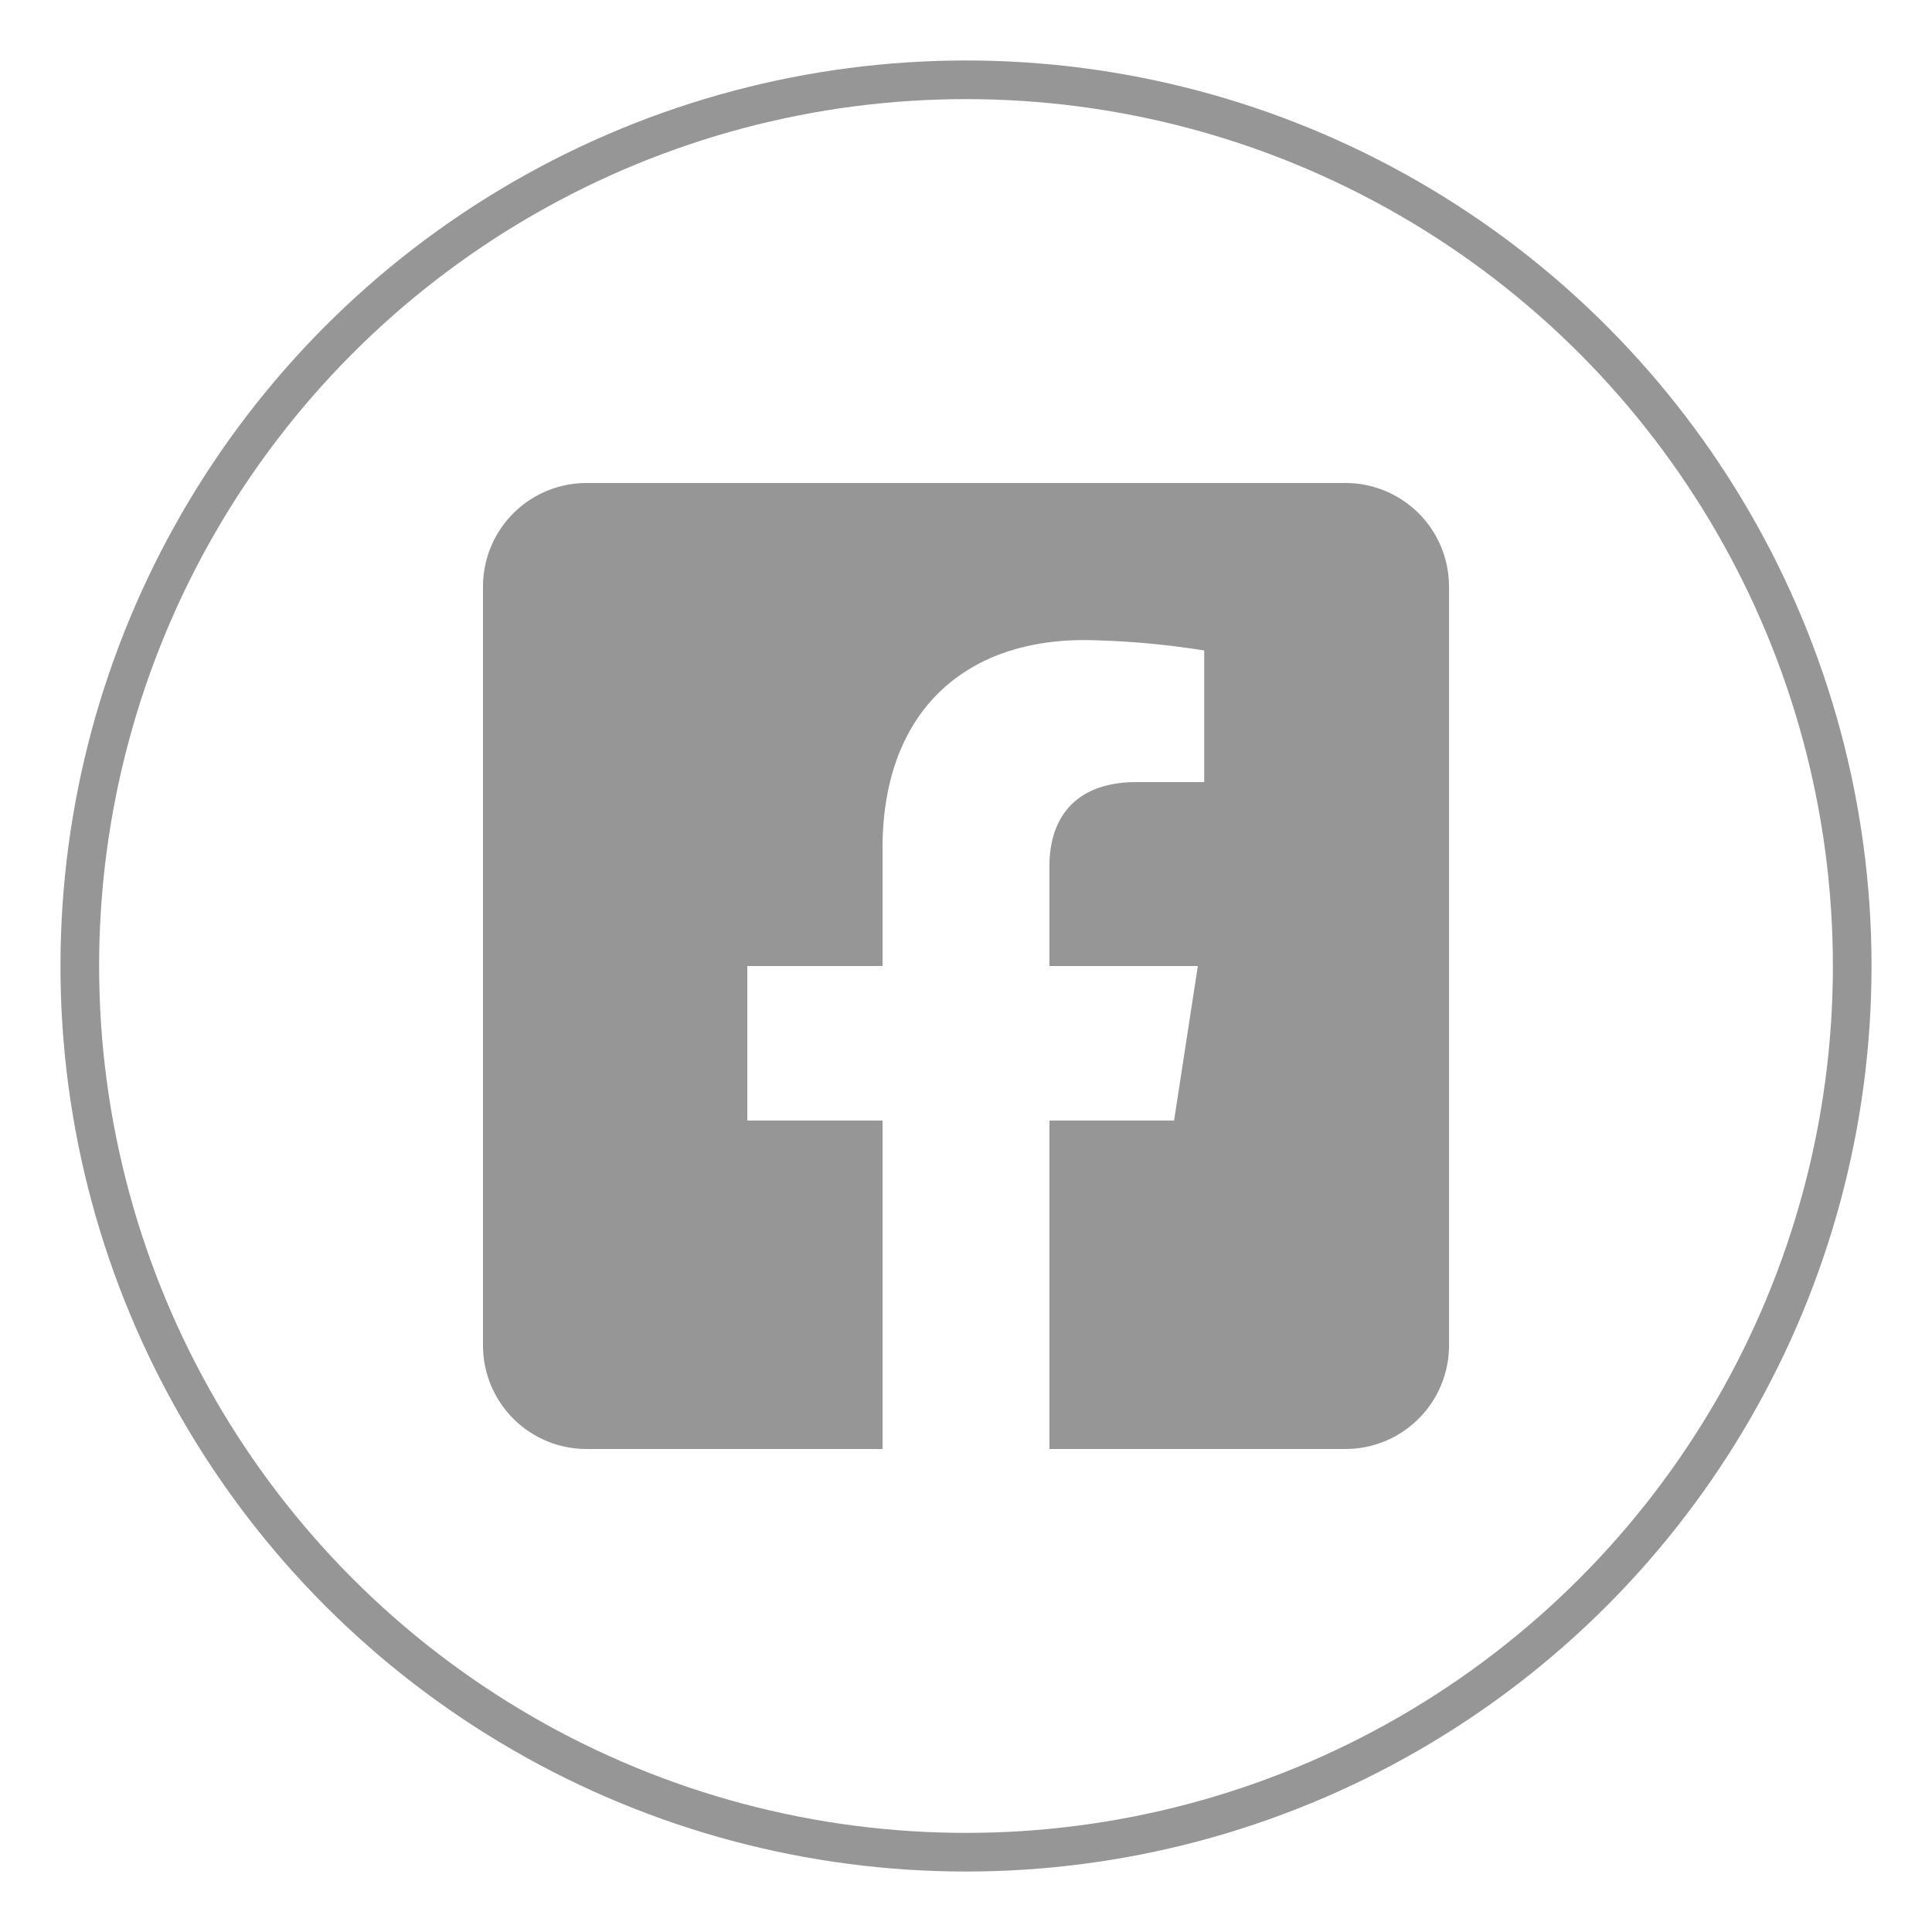
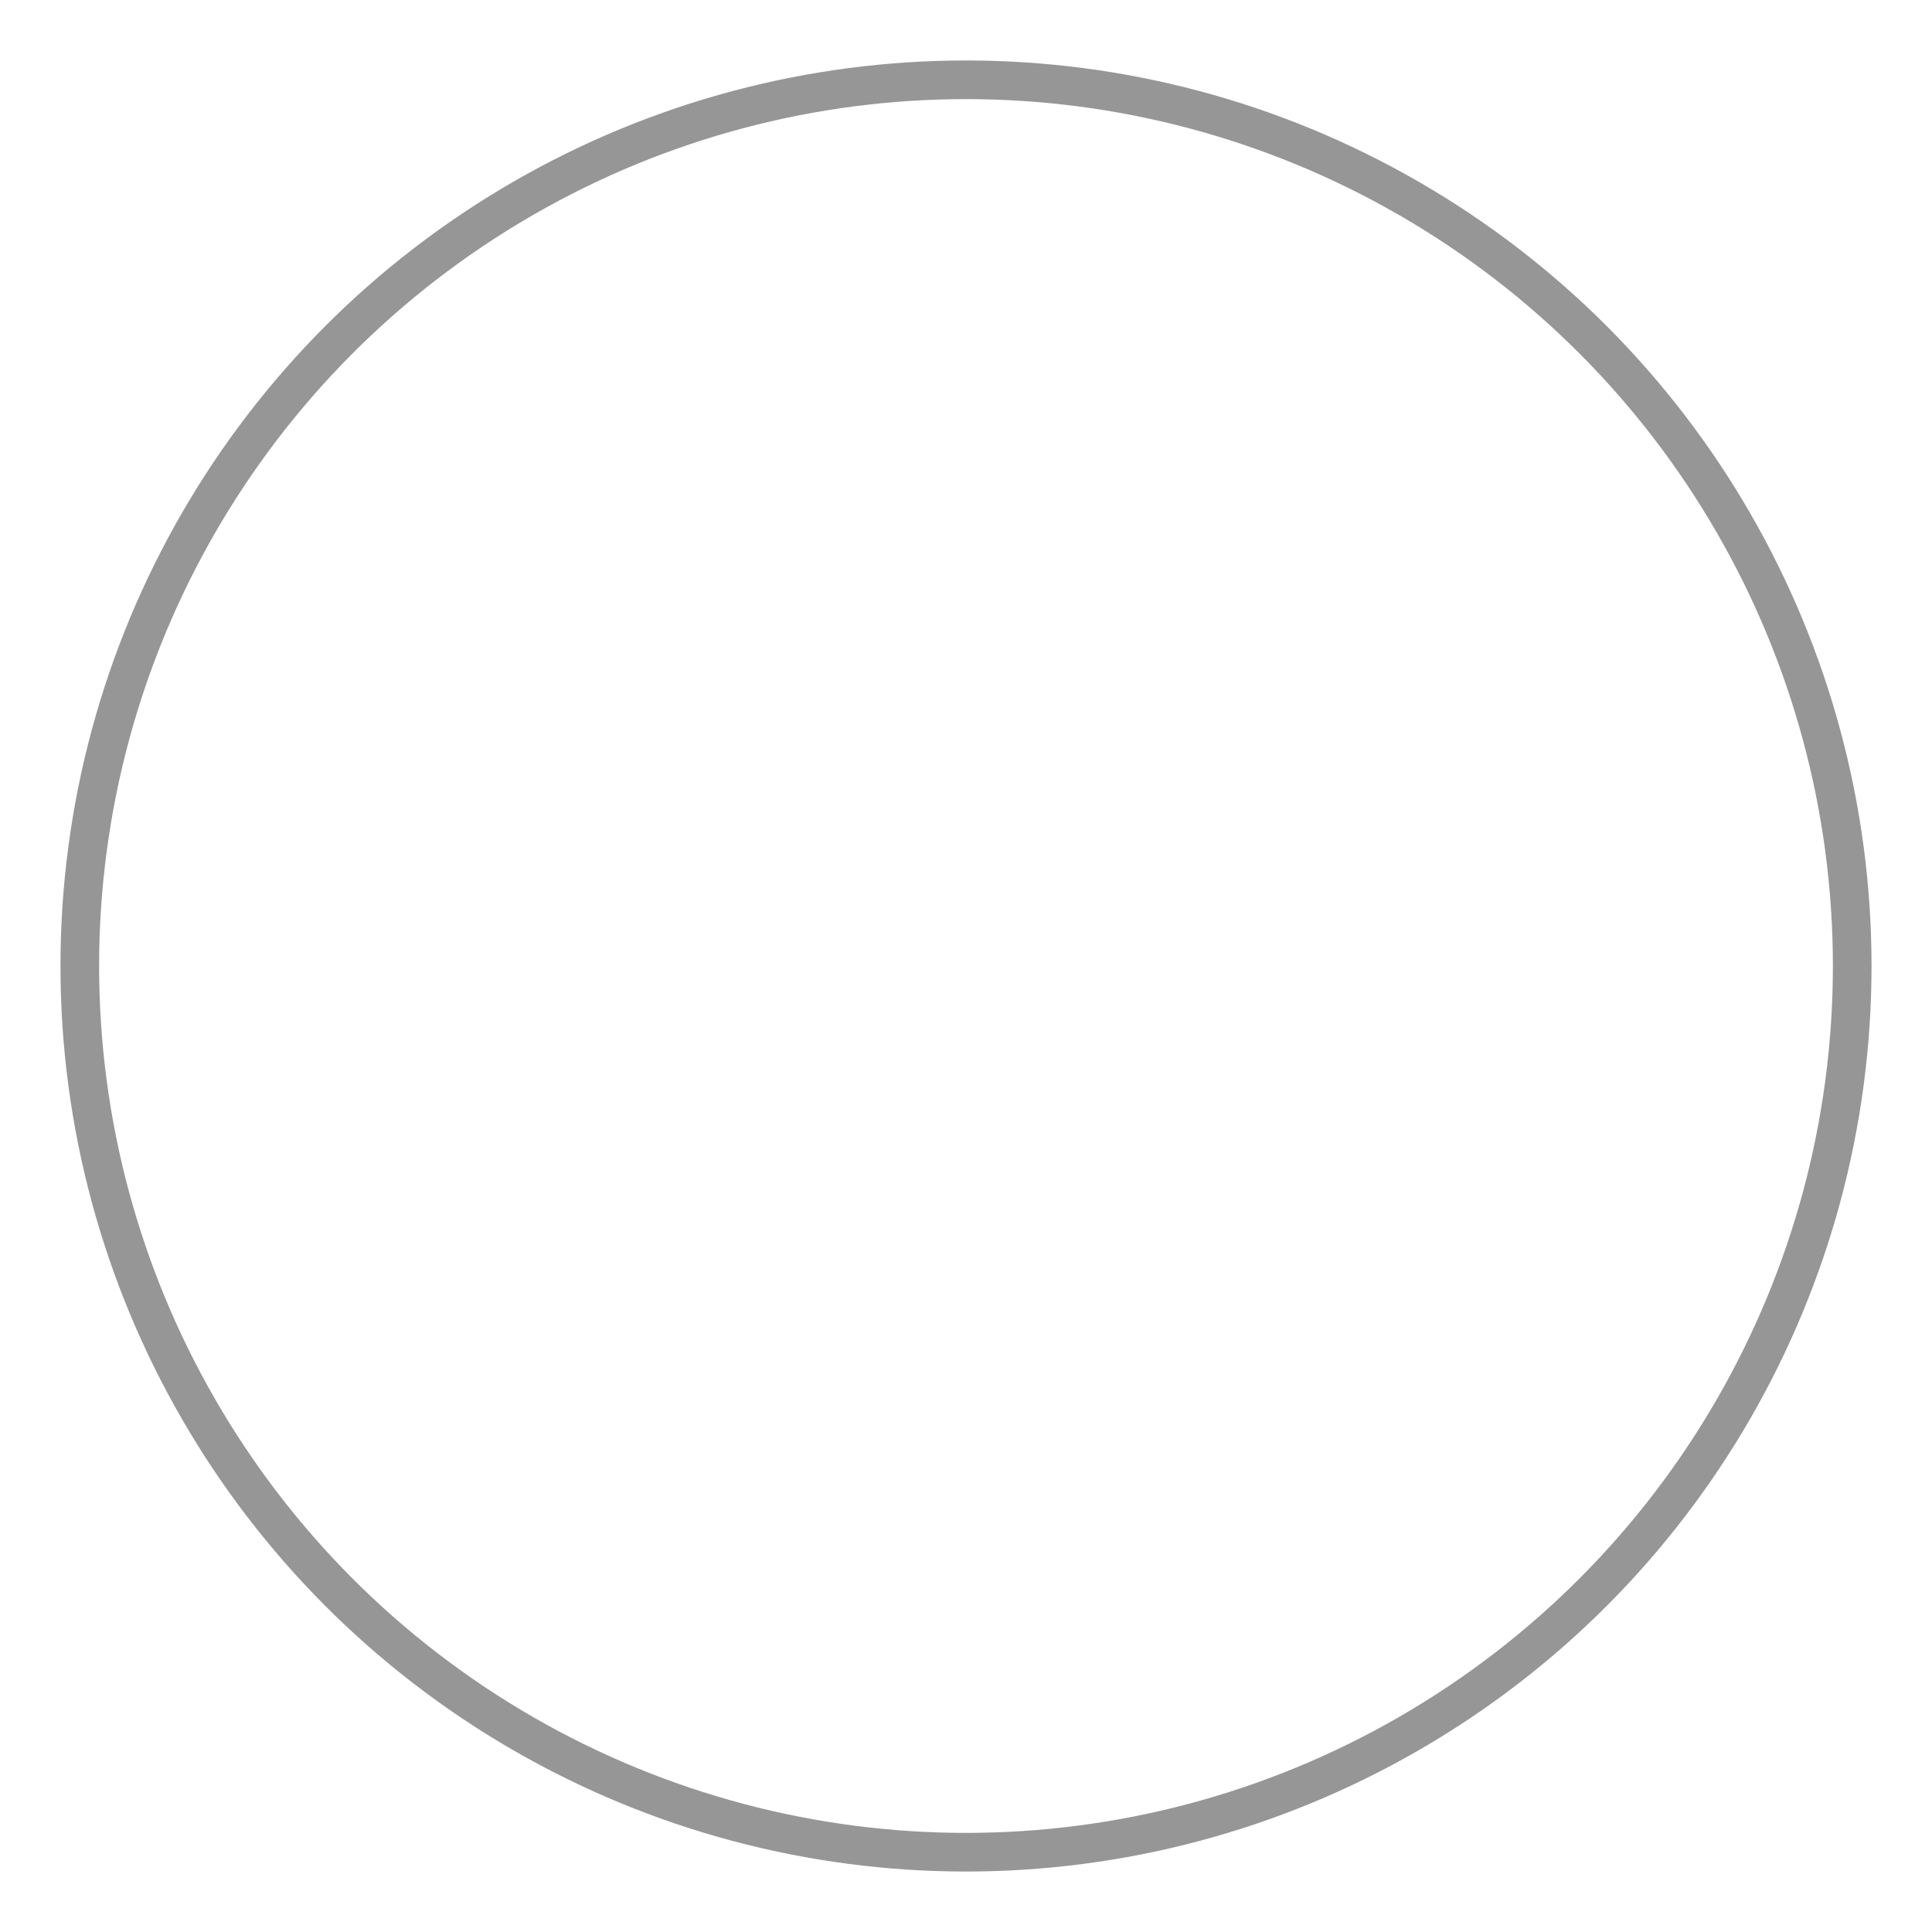
<svg xmlns="http://www.w3.org/2000/svg" id="Calque_1" data-name="Calque 1" viewBox="0 0 100 100">
  <defs>
    <style>.cls-1{fill:#969696;}.cls-2{fill:none;stroke:#969696;stroke-miterlimit:10;stroke-width:2px;}</style>
  </defs>
-   <path class="cls-1" d="M69.64,25H30.36A5.36,5.36,0,0,0,25,30.36V69.64A5.36,5.36,0,0,0,30.36,75H45.68V58h-7V50h7V43.9c0-6.93,4.12-10.77,10.45-10.77a42.67,42.67,0,0,1,6.2.54v6.81H58.84c-3.44,0-4.52,2.14-4.52,4.32V50H62l-1.23,8H54.32V75H69.64A5.36,5.36,0,0,0,75,69.64V30.36A5.36,5.36,0,0,0,69.64,25Z" />
  <circle class="cls-2" cx="50" cy="50" r="45.87" />
</svg>